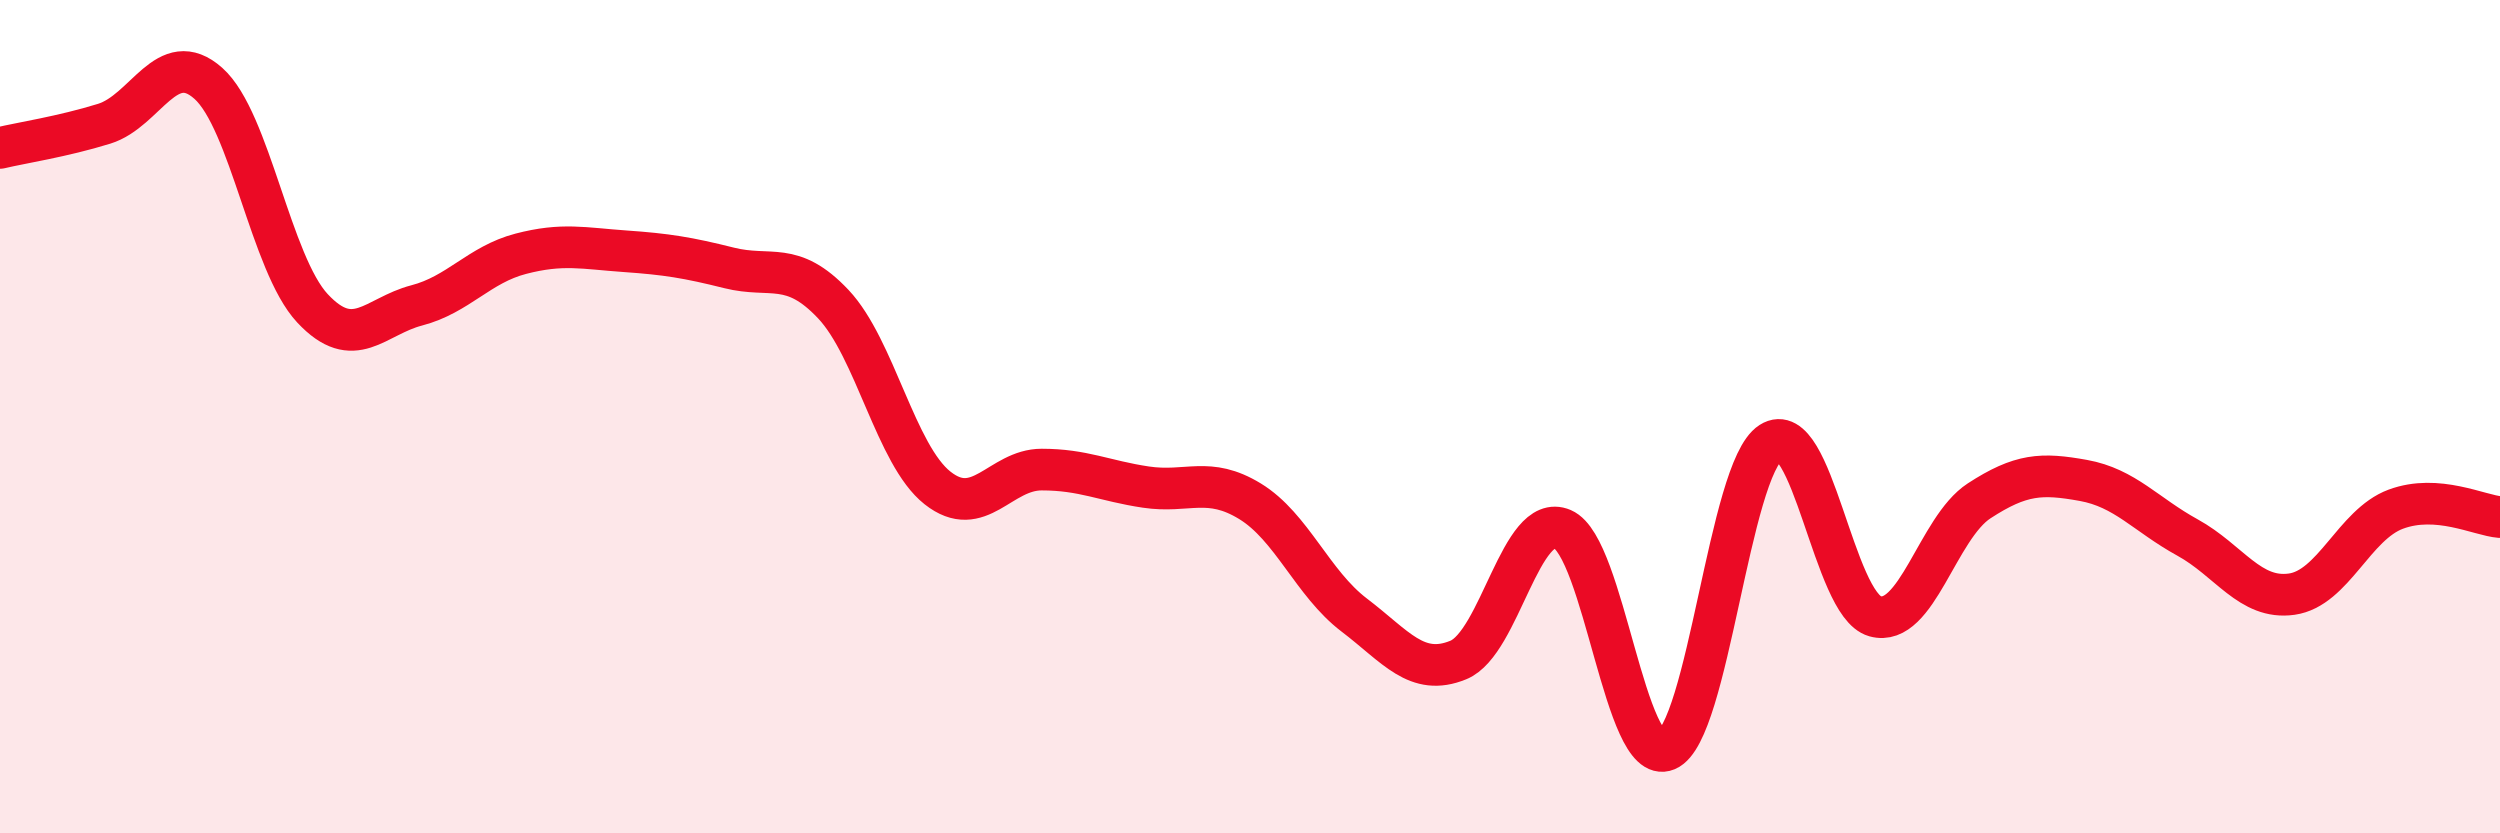
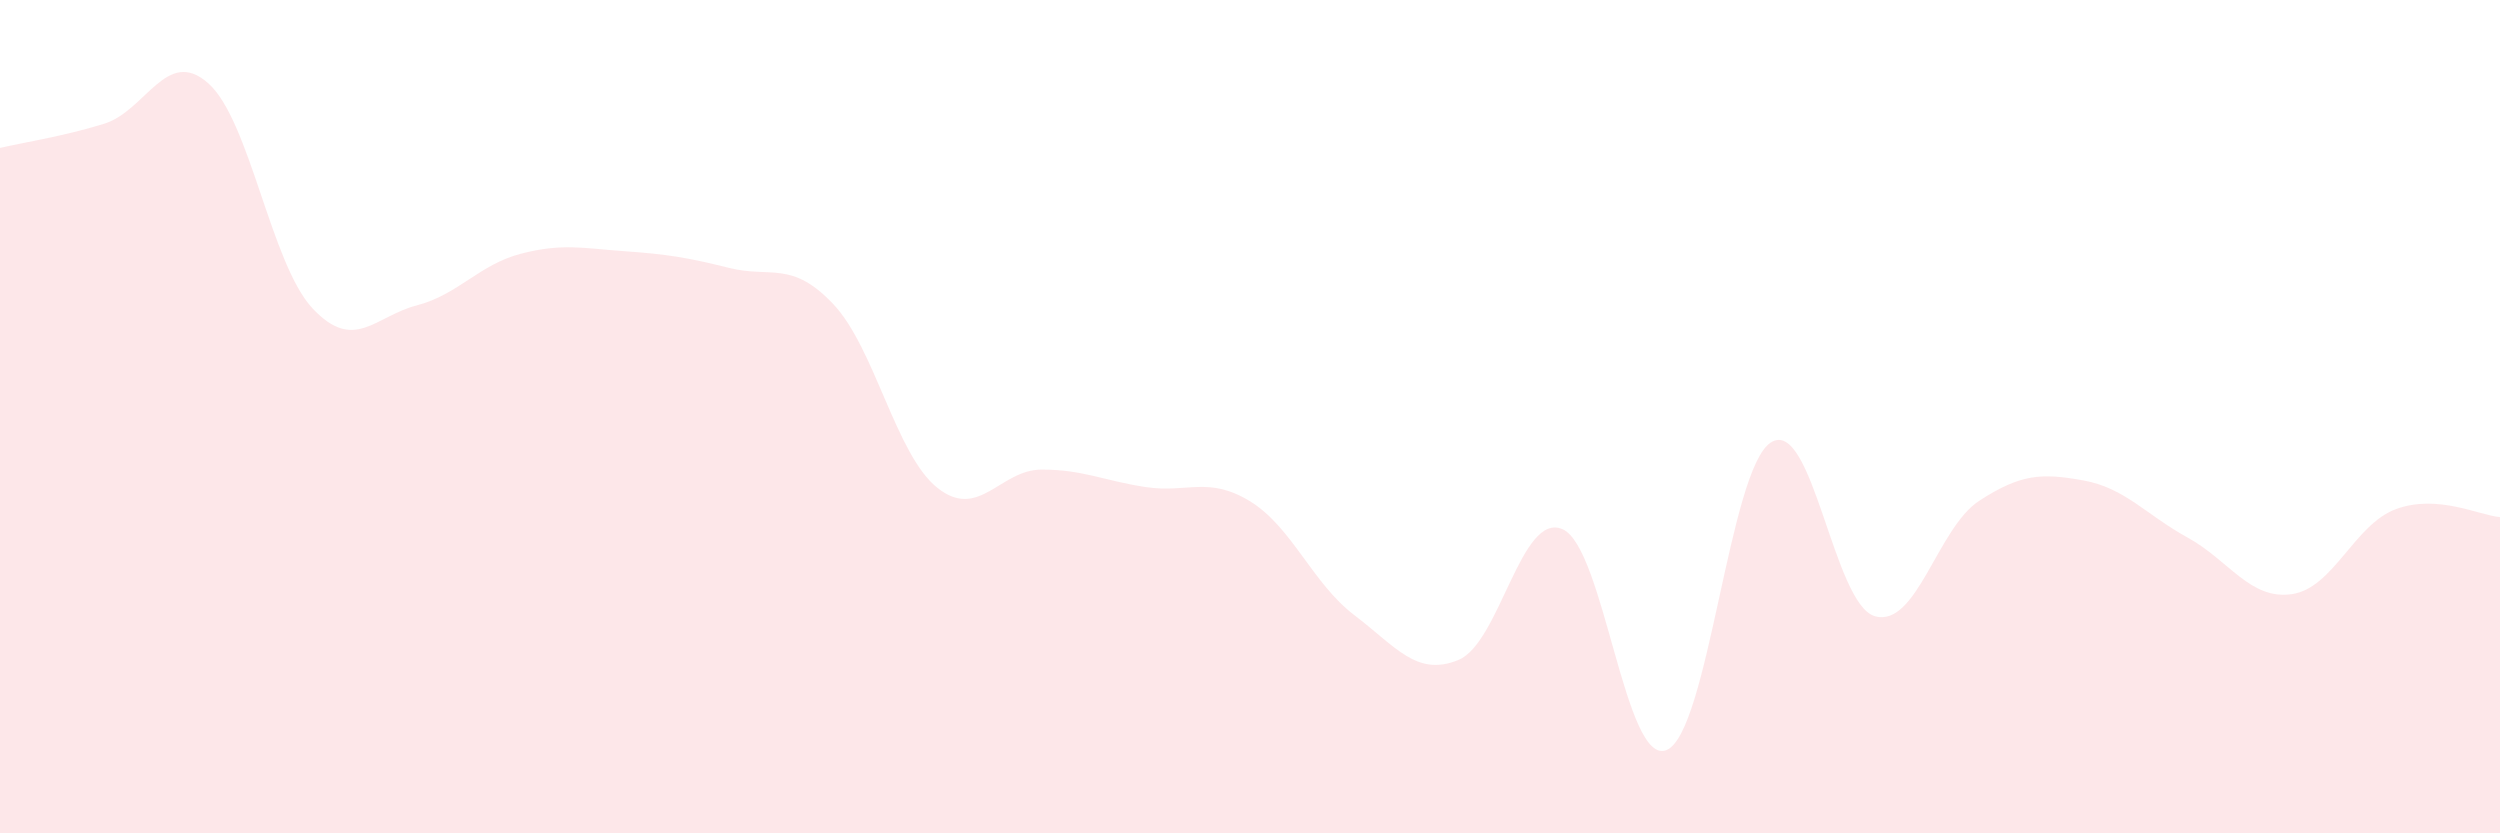
<svg xmlns="http://www.w3.org/2000/svg" width="60" height="20" viewBox="0 0 60 20">
  <path d="M 0,3.55 C 0.5,3.43 1.5,3.28 2.5,2.97 C 3.5,2.66 4,1.11 5,2 C 6,2.89 6.5,6.33 7.5,7.4 C 8.5,8.47 9,7.59 10,7.33 C 11,7.07 11.5,6.35 12.5,6.09 C 13.5,5.83 14,5.96 15,6.03 C 16,6.1 16.5,6.18 17.5,6.43 C 18.5,6.68 19,6.24 20,7.3 C 21,8.36 21.5,10.92 22.5,11.71 C 23.5,12.5 24,11.27 25,11.27 C 26,11.27 26.5,11.54 27.5,11.69 C 28.5,11.84 29,11.42 30,12.03 C 31,12.64 31.5,14 32.5,14.76 C 33.5,15.52 34,16.25 35,15.84 C 36,15.43 36.5,12.27 37.5,12.7 C 38.5,13.13 39,18.42 40,18 C 41,17.58 41.5,11.26 42.5,10.62 C 43.5,9.98 44,14.51 45,14.79 C 46,15.07 46.5,12.67 47.5,12.02 C 48.5,11.37 49,11.35 50,11.53 C 51,11.71 51.5,12.35 52.5,12.9 C 53.5,13.45 54,14.4 55,14.26 C 56,14.12 56.5,12.59 57.5,12.22 C 58.5,11.85 59.5,12.37 60,12.41L60 20L0 20Z" fill="#EB0A25" opacity="0.1" stroke-linecap="round" stroke-linejoin="round" />
-   <path d="M 0,3.55 C 0.5,3.43 1.5,3.28 2.5,2.97 C 3.5,2.66 4,1.11 5,2 C 6,2.89 6.5,6.33 7.5,7.4 C 8.5,8.47 9,7.59 10,7.33 C 11,7.07 11.5,6.35 12.5,6.09 C 13.5,5.83 14,5.96 15,6.03 C 16,6.1 16.5,6.18 17.5,6.43 C 18.5,6.68 19,6.24 20,7.3 C 21,8.36 21.5,10.92 22.5,11.71 C 23.5,12.5 24,11.27 25,11.27 C 26,11.27 26.5,11.54 27.5,11.69 C 28.5,11.84 29,11.42 30,12.03 C 31,12.64 31.5,14 32.5,14.76 C 33.5,15.52 34,16.25 35,15.84 C 36,15.43 36.5,12.27 37.5,12.7 C 38.5,13.13 39,18.42 40,18 C 41,17.58 41.5,11.26 42.5,10.62 C 43.5,9.98 44,14.51 45,14.79 C 46,15.07 46.5,12.67 47.5,12.02 C 48.5,11.37 49,11.35 50,11.53 C 51,11.71 51.5,12.35 52.5,12.9 C 53.5,13.45 54,14.4 55,14.26 C 56,14.12 56.5,12.59 57.5,12.22 C 58.5,11.85 59.5,12.37 60,12.41" stroke="#EB0A25" stroke-width="1" fill="none" stroke-linecap="round" stroke-linejoin="round" />
</svg>